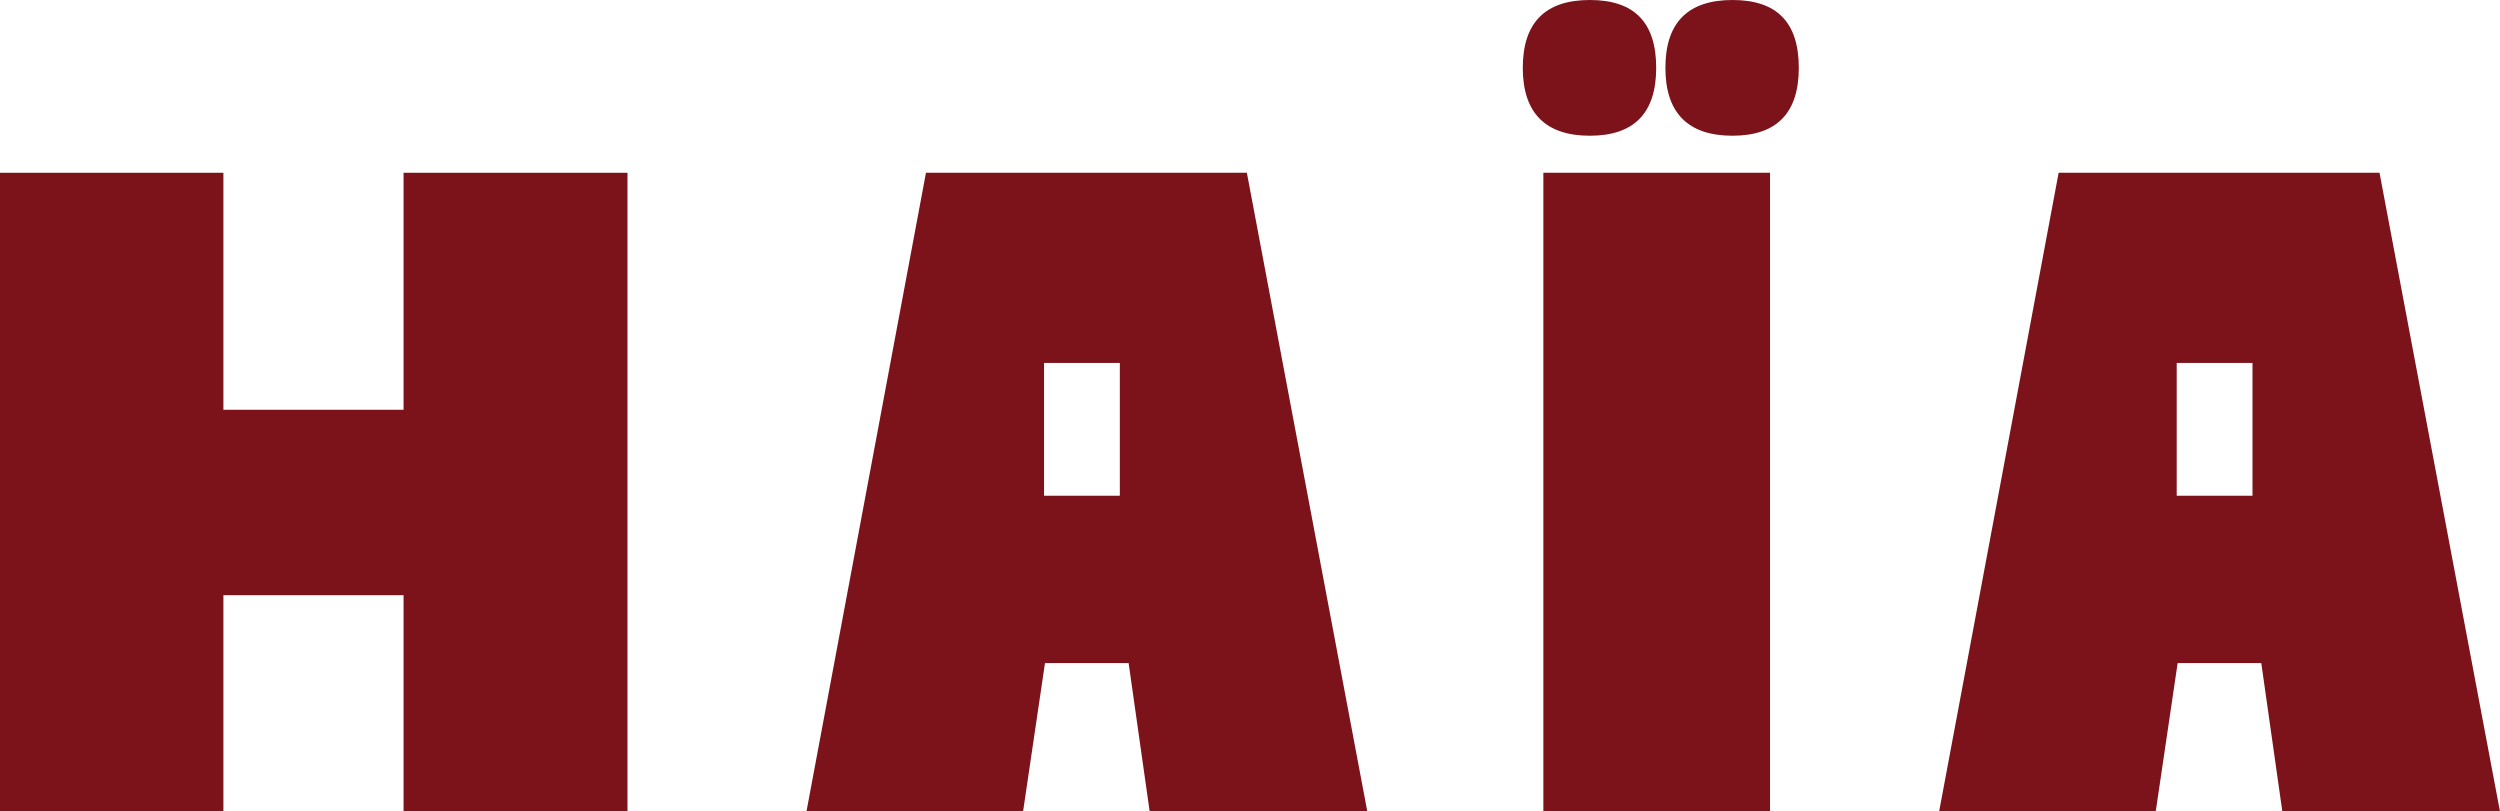
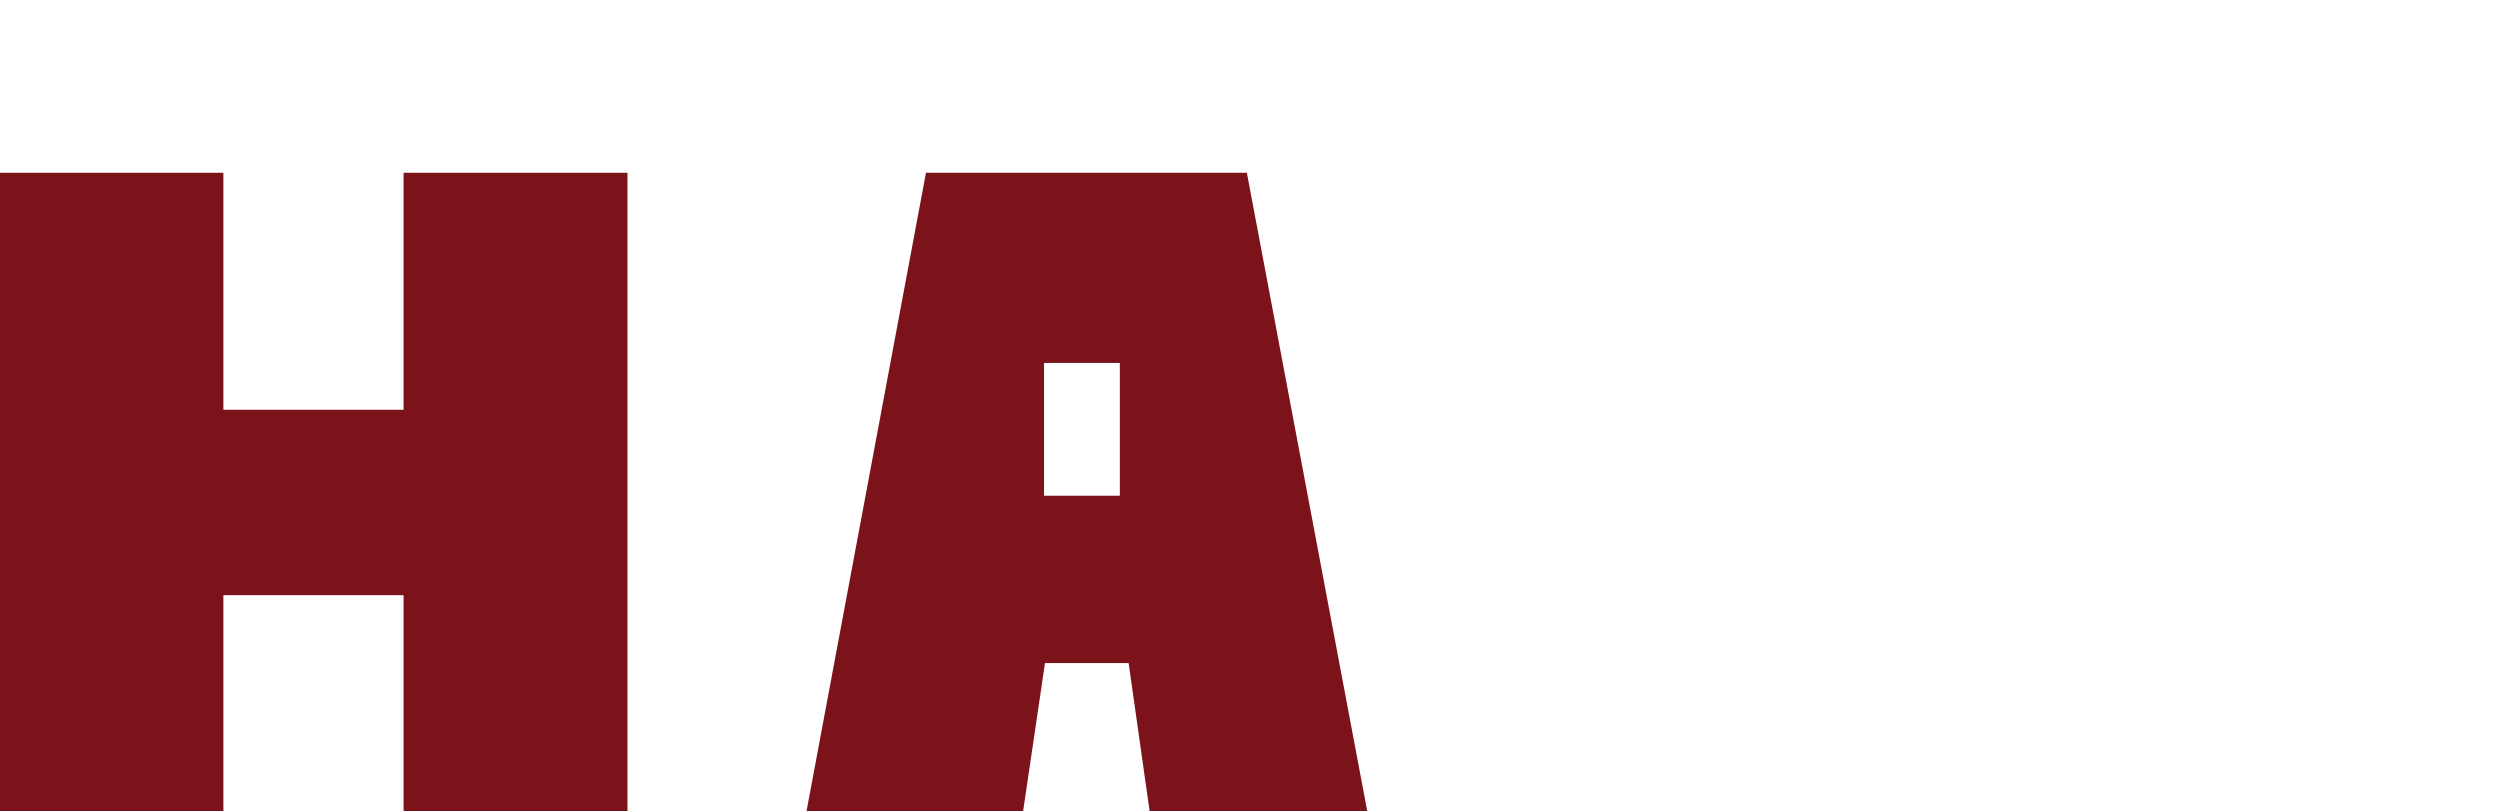
<svg xmlns="http://www.w3.org/2000/svg" viewBox="0 0 290.29 94.19" data-name="Layer 2" id="Layer_2">
  <defs>
    <style>
      .cls-1 {
        fill: #7c131b;
      }
    </style>
  </defs>
  <g data-name="Layer 1" id="Layer_1-2">
    <g>
      <path d="M0,20.06h25.94v27.52h20.92v-27.52h26v74.13h-26v-25.08h-20.92v25.08H0V20.06Z" class="cls-1" />
      <path d="M107.53,20.06h37.25l13.98,74.13h-25.27s-2.44-17.2-2.44-17.2h-9.71s-2.54,17.2-2.54,17.2h-25.15l13.87-74.13ZM121.23,57.56h8.8s0-15.42,0-15.42h-8.8v15.42Z" class="cls-1" />
-       <path d="M239.05,20.06h37.25l13.98,74.13h-25.27s-2.44-17.2-2.44-17.2h-9.71s-2.54,17.2-2.54,17.2h-25.15l13.87-74.13ZM252.75,57.56h8.8s0-15.42,0-15.42h-8.8v15.42Z" class="cls-1" />
-       <path d="M176.82,7.88c0-5.25,2.6-7.88,7.79-7.88s7.7,2.63,7.7,7.88-2.57,7.88-7.7,7.88-7.79-2.62-7.79-7.88ZM179.21,20.06h26.32v74.13h-26.32V20.06ZM193.38,7.88c0-5.25,2.6-7.88,7.79-7.88s7.7,2.63,7.7,7.88-2.57,7.88-7.7,7.88-7.79-2.62-7.79-7.88Z" class="cls-1" />
    </g>
  </g>
</svg>